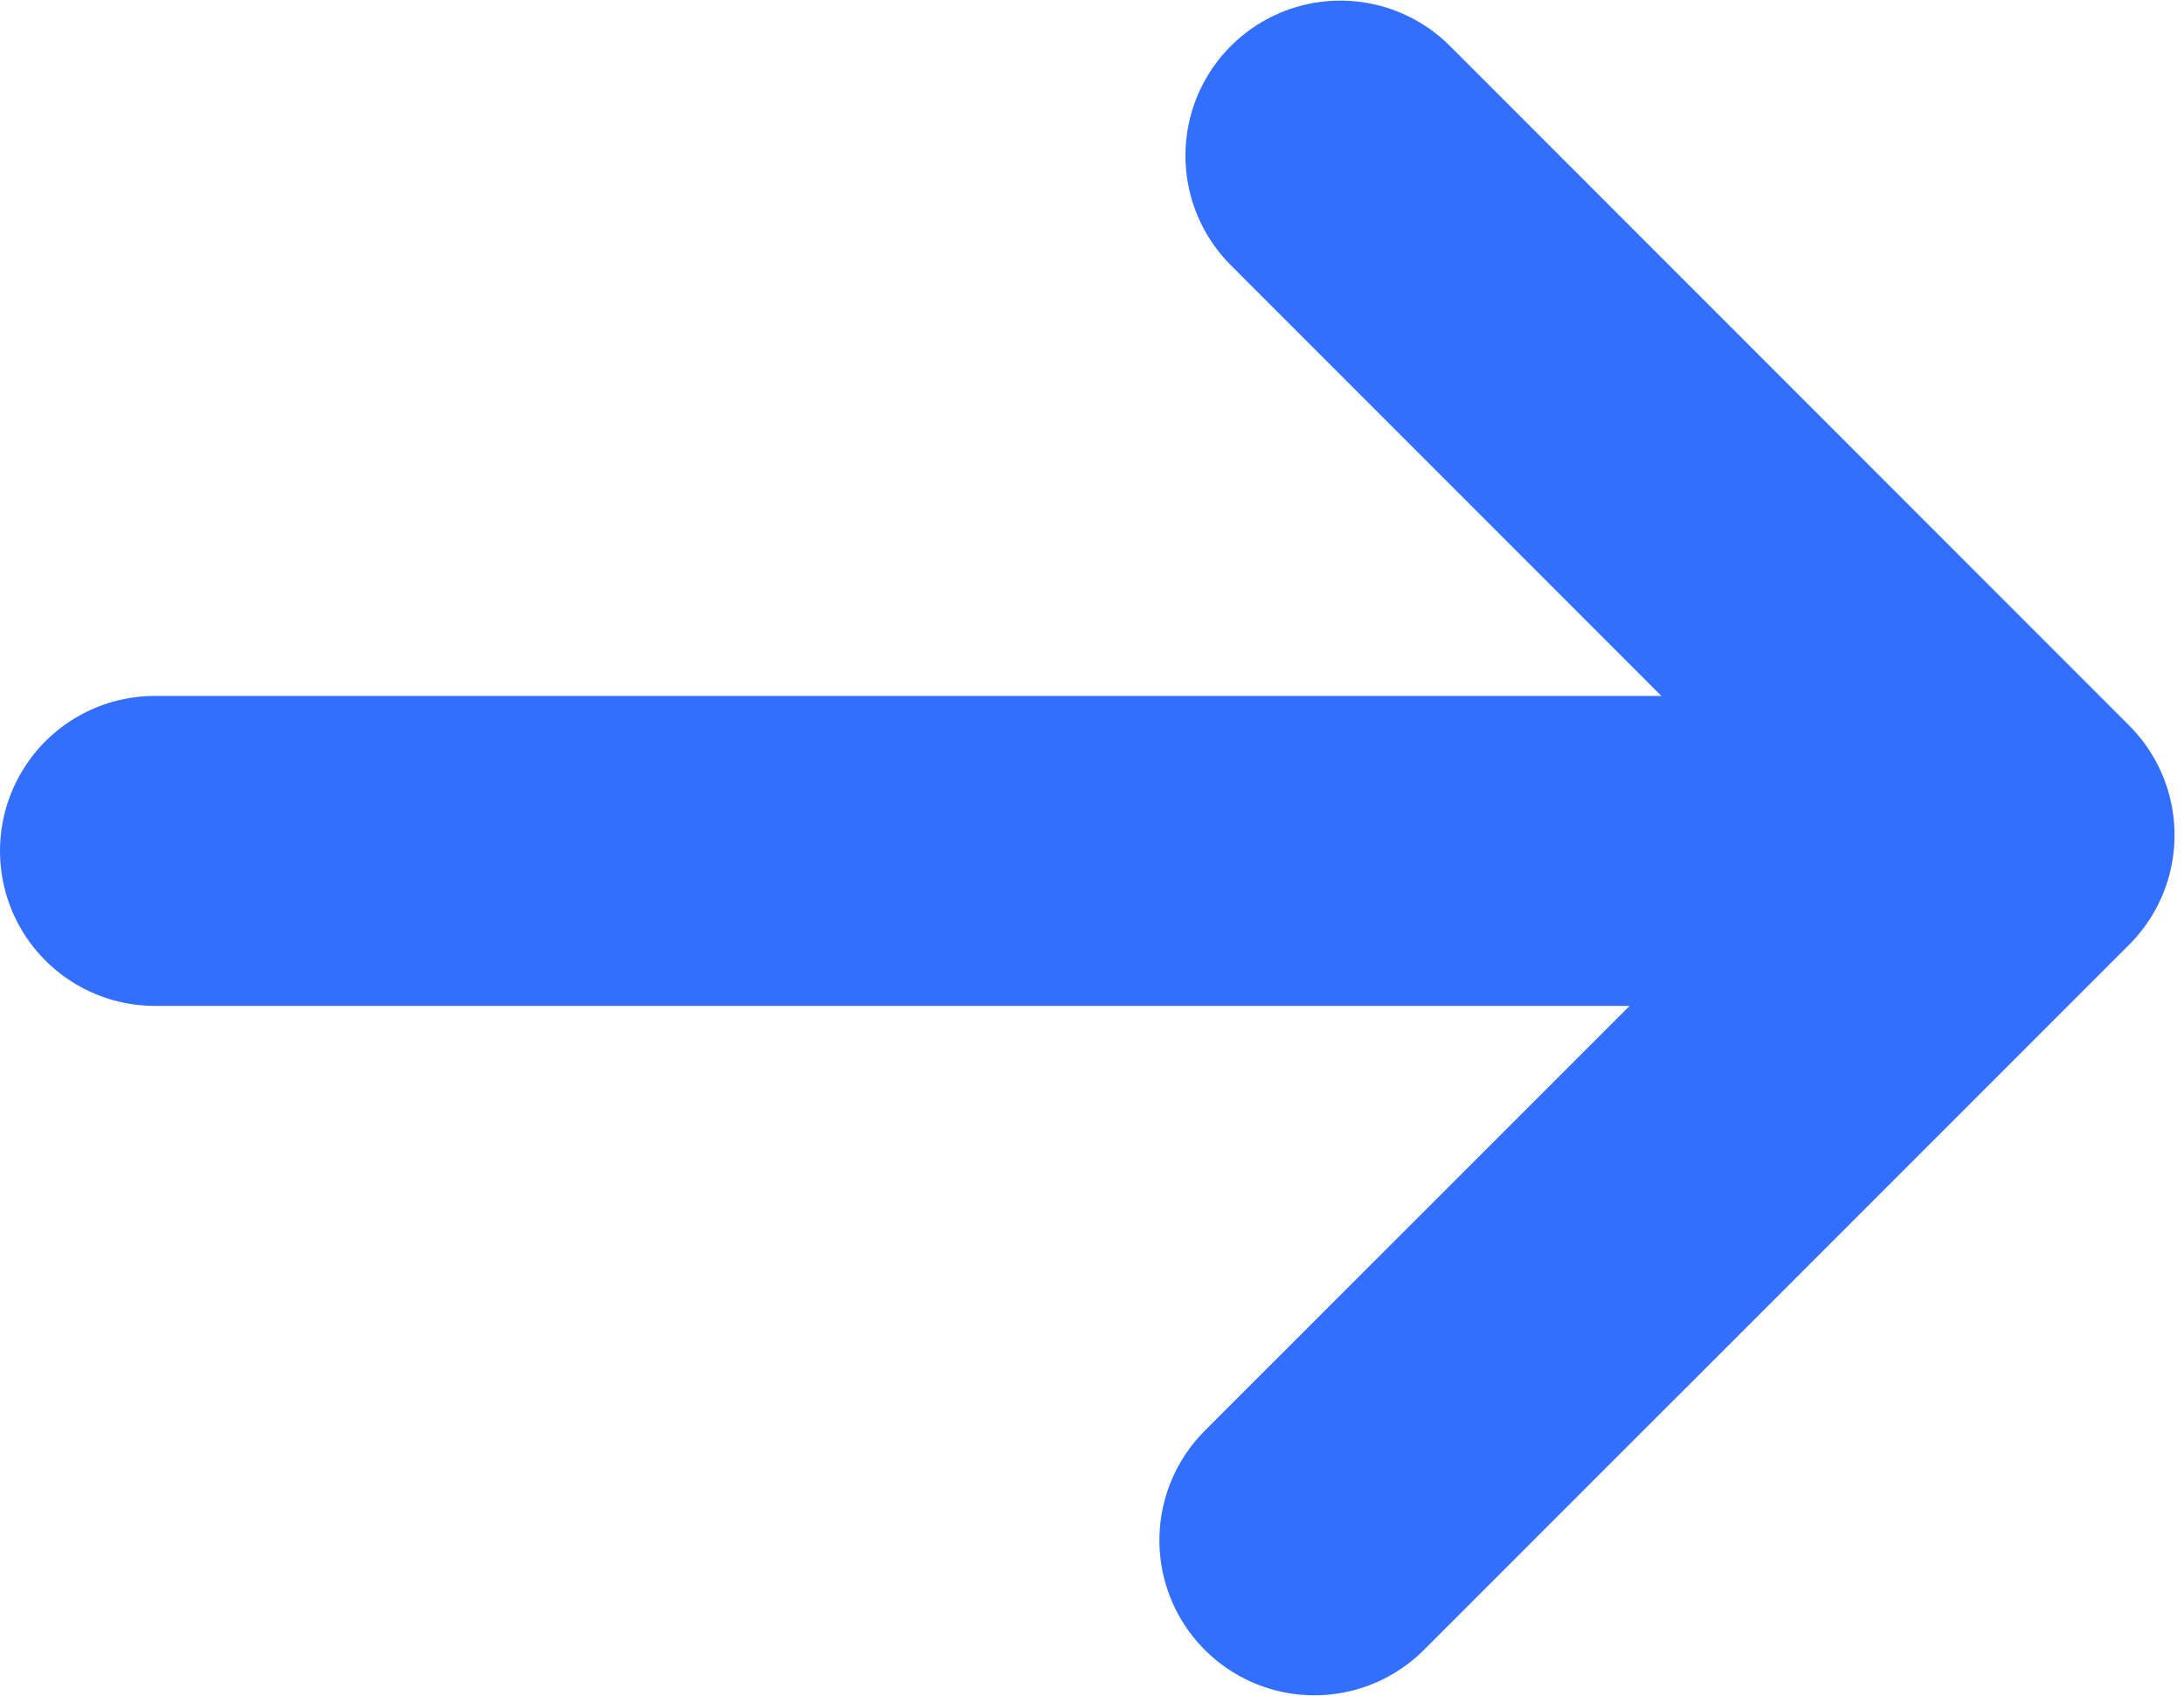
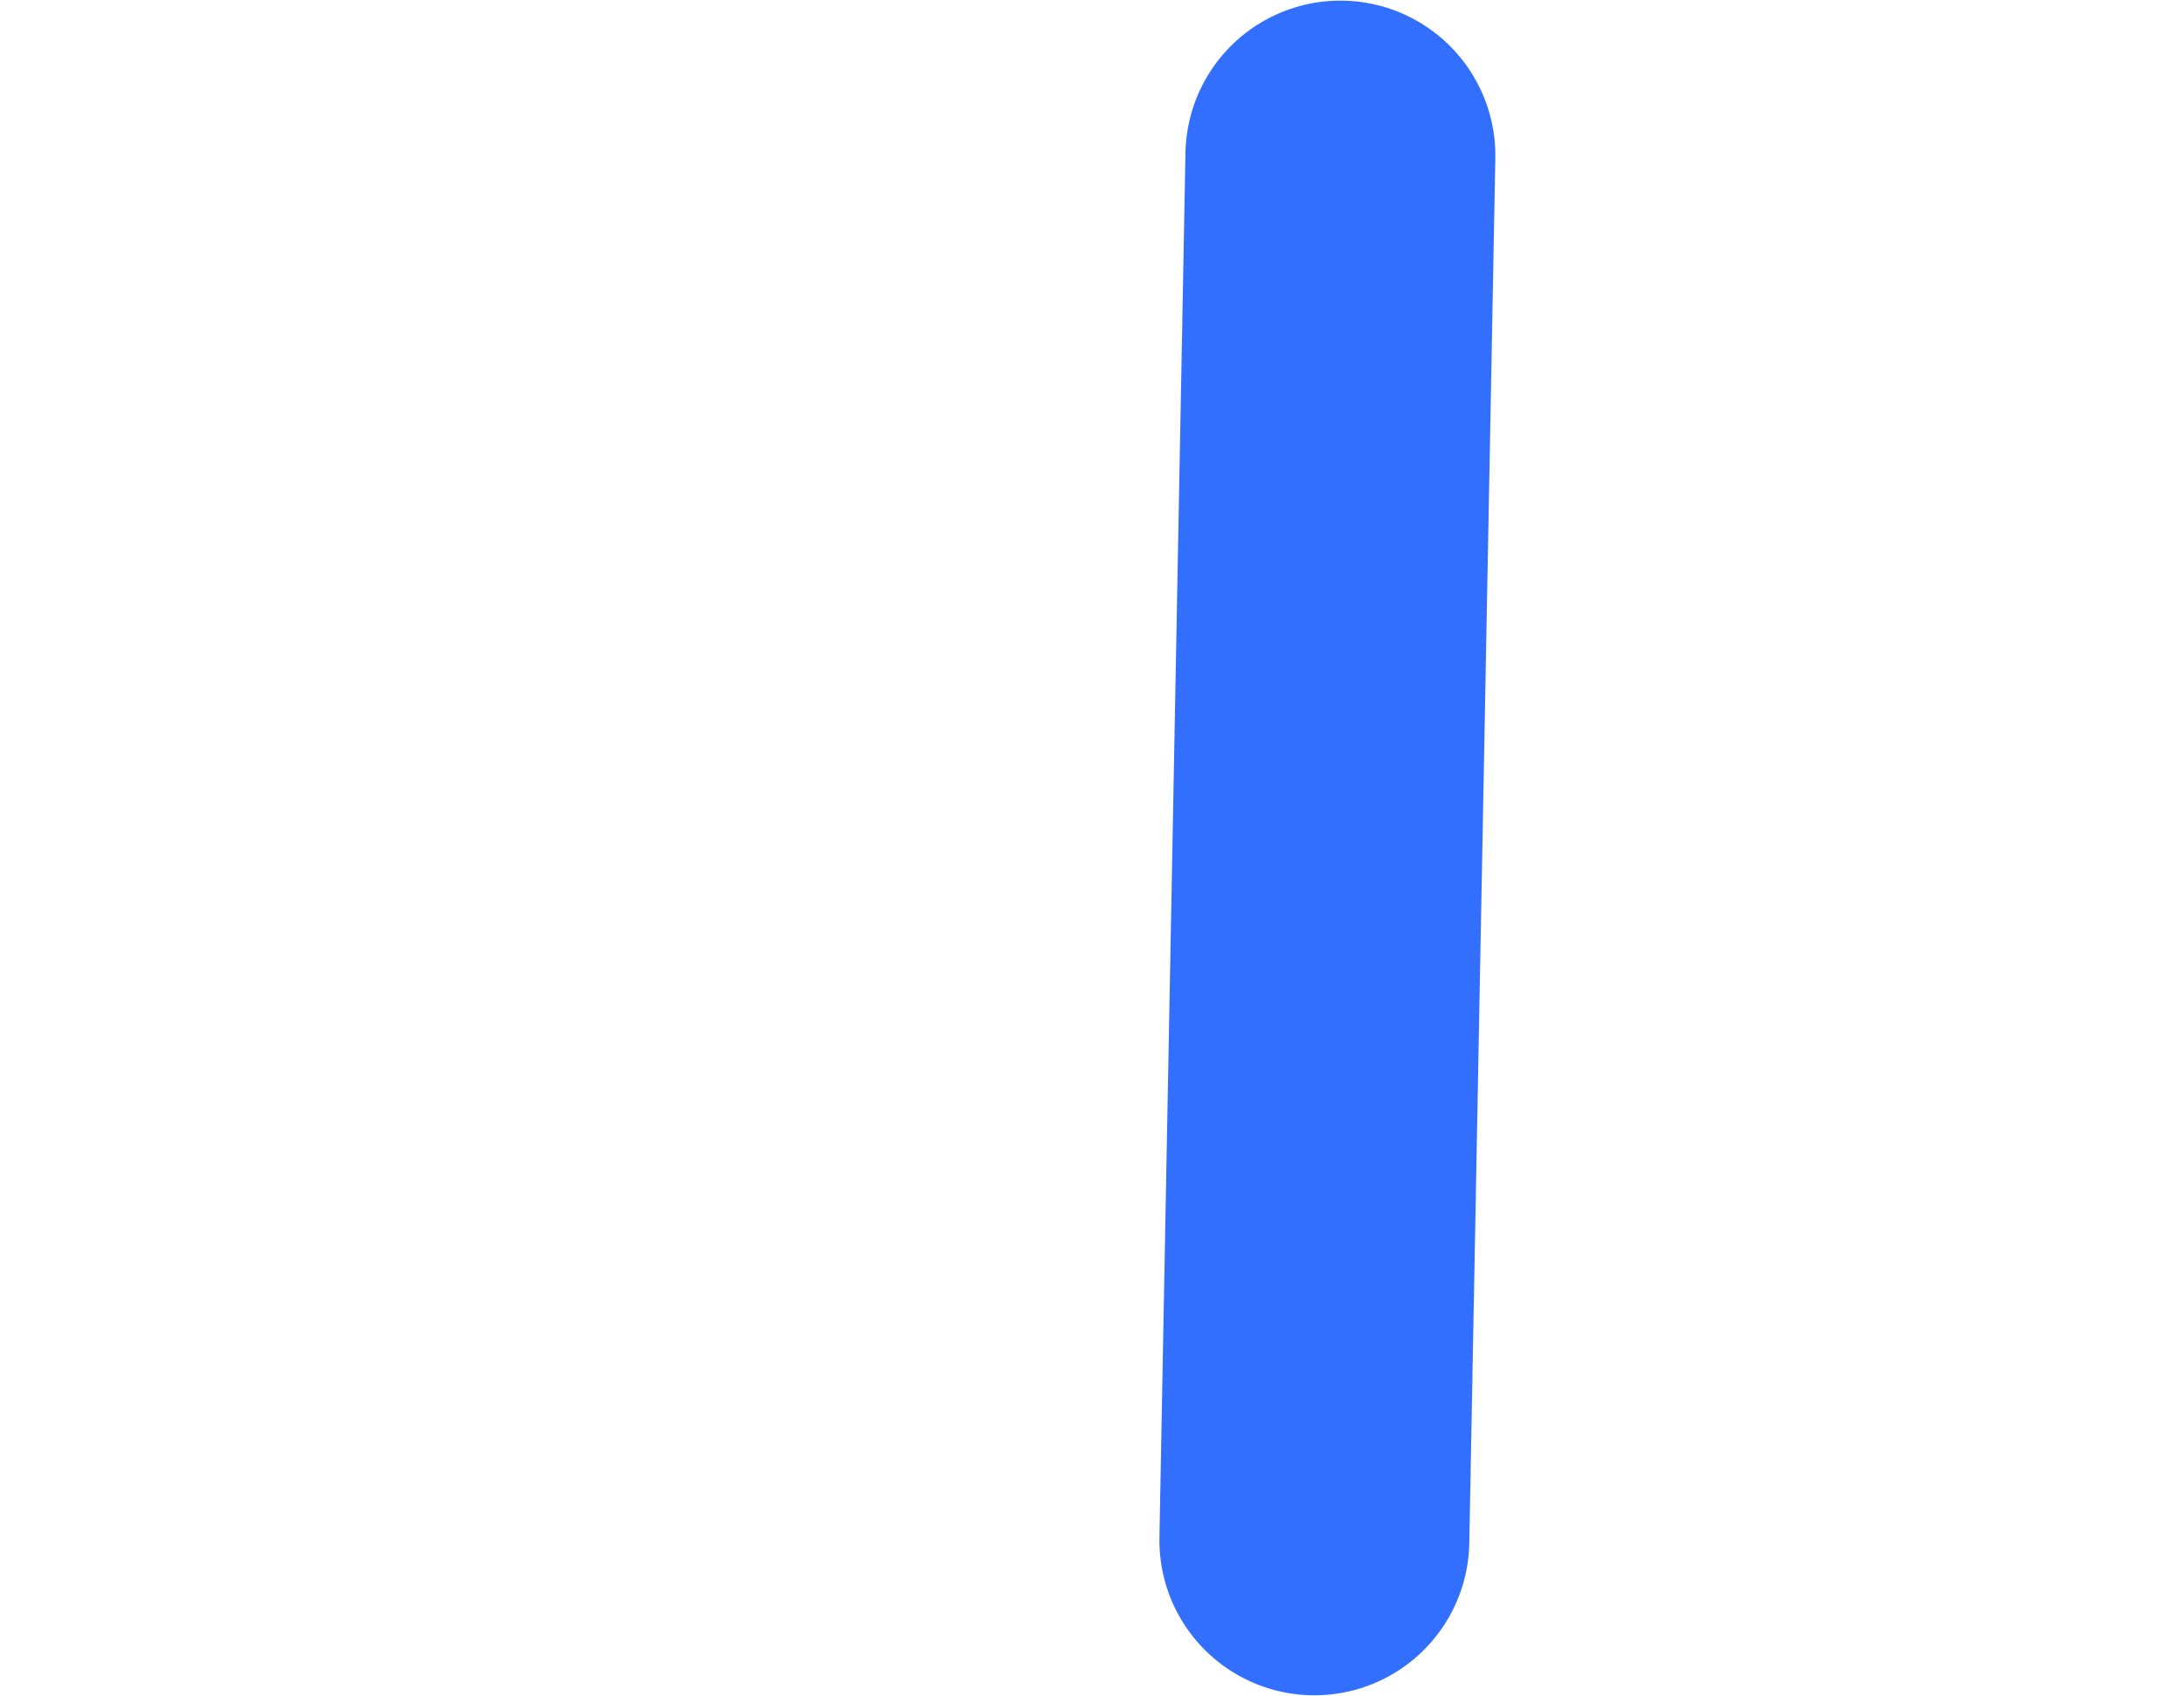
<svg xmlns="http://www.w3.org/2000/svg" width="14.094" height="10.943" viewBox="0 0 14.094 10.943" fill="none">
  <desc>
			Created with Pixso.
	</desc>
  <defs />
-   <path id="矢量 480" d="M1 5.49L12.111 5.49" stroke="#336FFF" stroke-width="2" stroke-linejoin="round" stroke-linecap="round" />
-   <path id="矢量 481" d="M8.65 1.004L13.033 5.388L8.482 9.938" stroke="#336FFF" stroke-width="2" stroke-linejoin="round" stroke-linecap="round" />
+   <path id="矢量 481" d="M8.65 1.004L8.482 9.938" stroke="#336FFF" stroke-width="2" stroke-linejoin="round" stroke-linecap="round" />
</svg>